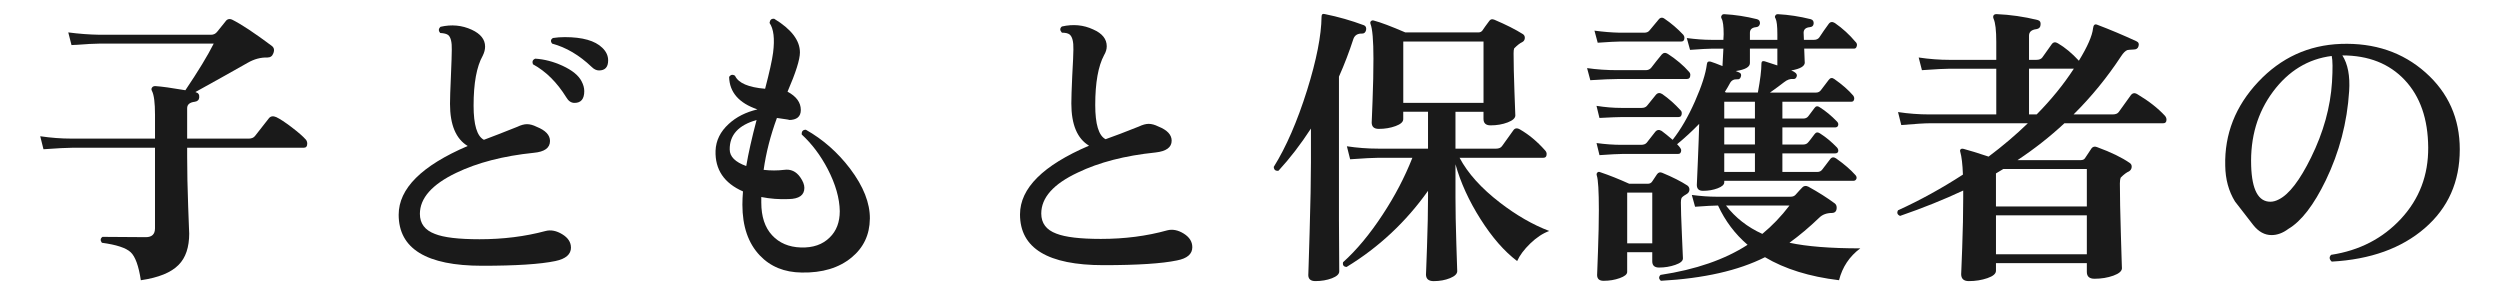
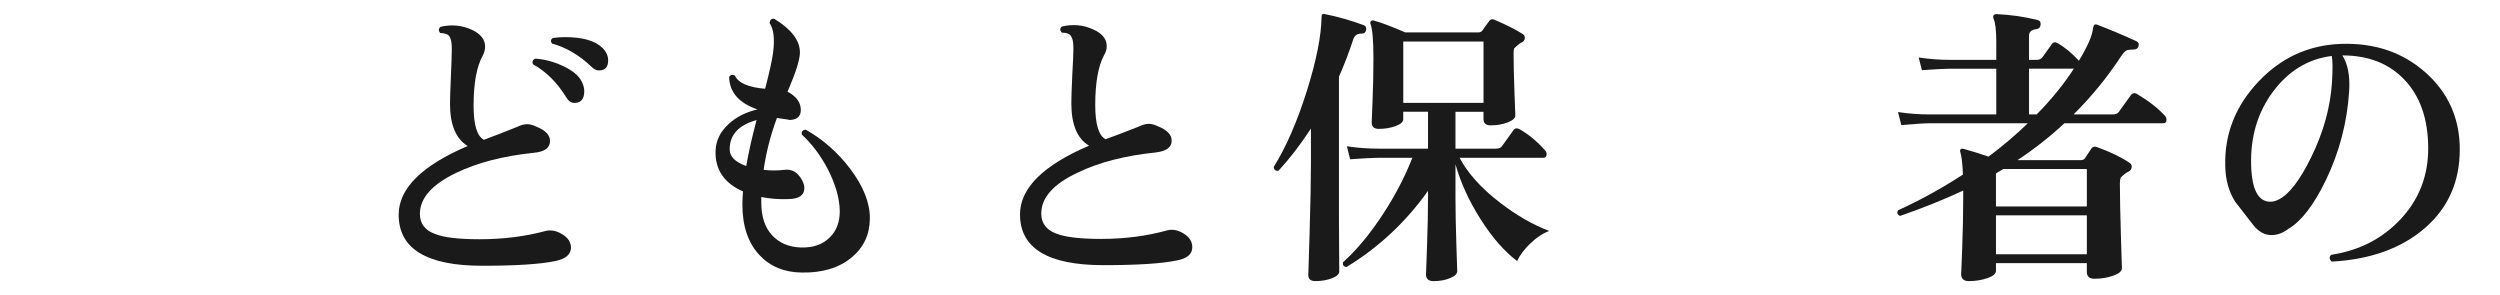
<svg xmlns="http://www.w3.org/2000/svg" id="_レイヤー_2" version="1.1" viewBox="0 0 186.423 22">
  <defs>
    <style>
      .st0 {
        fill: #1a1a1a;
      }
    </style>
  </defs>
  <g id="_レイヤー_1-2">
-     <path class="st0" d="M22.801,10.401c.073.088.109.191.109.309,0,.205-.088.308-.264.308h-8.69v.638c0,1.115.025,2.373.077,3.773s.077,2.057.077,1.969c0,1.041-.264,1.826-.792,2.354-.558.572-1.496.953-2.816,1.145-.161-1.07-.414-1.768-.759-2.09s-1.06-.558-2.145-.704c-.132-.177-.118-.323.044-.44,1.275.016,2.354.022,3.233.022.455,0,.683-.22.683-.66v-6.006h-6.204c-.367,0-1.071.036-2.112.11l-.242-.969c.792.117,1.569.176,2.332.176h6.227v-1.781c0-.881-.074-1.467-.221-1.76-.059-.104-.059-.191,0-.265.045-.073.125-.11.242-.11.47.03,1.218.133,2.244.309.968-1.438,1.672-2.596,2.112-3.477H7.422c-.352,0-1.048.037-2.09.11l-.241-.946c.776.104,1.554.162,2.331.176h8.316c.19,0,.345-.076.462-.23s.315-.399.594-.736c.133-.205.309-.257.528-.154.675.338,1.65.982,2.926,1.936.19.133.234.322.132.572-.073.205-.22.309-.439.309-.499-.016-.99.117-1.474.396-.954.542-2.252,1.269-3.895,2.178l.044.022c.176.043.257.168.242.373-.015.191-.125.301-.33.33-.382.045-.572.206-.572.484v2.266h4.576c.22,0,.381-.065.484-.197.278-.352.623-.792,1.034-1.32.132-.161.314-.19.55-.088.278.132.663.385,1.154.759s.84.679,1.046.913v-.004Z" />
    <path class="st0" d="M42.578,18.454c0,.513-.389.85-1.166,1.012-1.115.234-2.934.352-5.456.352-4.151,0-6.227-1.269-6.227-3.807,0-1.949,1.717-3.658,5.148-5.125-.88-.528-1.32-1.576-1.32-3.146,0-.381.022-1.056.066-2.023.044-1.041.066-1.709.066-2.002.014-.572-.074-.939-.265-1.101-.117-.088-.315-.14-.594-.153-.146-.162-.14-.316.021-.463.821-.189,1.599-.117,2.332.221.66.308.99.726.99,1.254,0,.22-.059.447-.176.682-.455.807-.682,2.047-.682,3.719,0,1.438.256,2.287.77,2.551.631-.234,1.459-.557,2.486-.967.278-.133.521-.199.726-.199.22,0,.462.066.727.199.659.264.989.615.989,1.055,0,.514-.403.808-1.21.881-2.273.234-4.202.733-5.786,1.496-1.804.865-2.706,1.885-2.706,3.058,0,.719.374,1.218,1.122,1.496.66.265,1.768.396,3.322.396,1.76,0,3.402-.205,4.928-.615.396-.103.811-.021,1.243.242s.649.594.649.99l.003-.003ZM43.37,6.067c.132.25.198.492.198.727,0,.586-.242.879-.727.879-.249,0-.455-.139-.616-.418-.689-1.113-1.518-1.936-2.485-2.463-.074-.205-.015-.345.176-.418.675.043,1.35.219,2.024.527.732.338,1.21.727,1.43,1.166ZM44.668,5.253c-.19,0-.374-.088-.55-.264-.924-.88-1.907-1.459-2.948-1.738-.132-.176-.11-.314.066-.418.278-.043.571-.065.88-.065,1.319,0,2.251.264,2.794.792.293.279.439.594.439.945,0,.5-.228.748-.682.748h0Z" />
    <path class="st0" d="M64.864,16.319c-.015,1.188-.47,2.148-1.363,2.883-.939.776-2.179,1.15-3.719,1.121-1.29-.015-2.332-.439-3.124-1.275-.865-.91-1.298-2.171-1.298-3.784,0-.308.015-.638.044-.99-1.408-.616-2.09-1.628-2.046-3.036.029-.762.359-1.43.99-2.002.557-.514,1.269-.873,2.134-1.078-1.379-.469-2.083-1.275-2.112-2.42.117-.176.265-.205.44-.088.249.543.997.865,2.244.969.322-1.232.521-2.127.594-2.685.132-1.042.044-1.782-.264-2.222.029-.234.146-.338.352-.309,1.276.777,1.914,1.613,1.914,2.508,0,.528-.308,1.504-.924,2.926.66.353.99.807.99,1.365,0,.498-.301.748-.902.748.161,0-.132-.052-.88-.154-.484,1.319-.814,2.61-.99,3.871.528.059,1.034.059,1.519,0,.498-.072.901.11,1.21.551.205.293.308.557.308.791,0,.543-.389.822-1.166.837-.704.029-1.386-.022-2.046-.154v.418c0,1.042.268,1.853.803,2.431.535.58,1.25.885,2.146.914.909.029,1.628-.221,2.155-.748.499-.484.748-1.137.748-1.959-.015-.968-.315-2.016-.901-3.146-.528-1.013-1.174-1.87-1.937-2.574-.015-.234.088-.353.309-.353,1.275.719,2.376,1.688,3.3,2.904.997,1.32,1.488,2.567,1.474,3.74h-.002ZM56.417,8.95c-1.35.381-2.018,1.114-2.003,2.199,0,.527.411.939,1.232,1.232.161-.953.418-2.098.771-3.432h0Z" />
    <path class="st0" d="M88.91,18.431c0,.513-.382.843-1.144.989-1.115.234-2.941.353-5.479.353-4.15,0-6.226-1.261-6.226-3.784,0-1.95,1.716-3.659,5.147-5.126-.88-.528-1.319-1.576-1.319-3.146,0-.381.021-1.057.065-2.024.059-1.041.088-1.708.088-2.002.015-.587-.081-.96-.286-1.122-.117-.088-.308-.132-.571-.132-.162-.177-.162-.33,0-.462.836-.19,1.613-.117,2.332.22.674.294,1.012.712,1.012,1.255,0,.219-.066.439-.198.659-.439.821-.66,2.062-.66,3.718,0,1.438.257,2.288.771,2.553.63-.221,1.459-.535,2.485-.946.279-.132.521-.198.727-.198.22,0,.462.066.726.198.66.264.99.616.99,1.056,0,.499-.403.792-1.21.881-2.273.234-4.202.732-5.786,1.495-1.818.851-2.728,1.87-2.728,3.058,0,.719.374,1.219,1.122,1.496.674.265,1.781.396,3.321.396,1.774,0,3.425-.213,4.95-.639.396-.102.807-.021,1.232.242.425.265.638.602.638,1.013h0Z" />
    <path class="st0" d="M101.869,2.239c-.044.176-.14.264-.286.264-.338-.014-.558.118-.66.396-.309.953-.668,1.893-1.078,2.816v10.691c.015,2.582.022,3.857.022,3.828,0,.205-.184.377-.551.518-.366.139-.777.209-1.231.209-.353,0-.528-.154-.528-.463,0,.146.033-.898.099-3.135.066-2.236.1-3.985.1-5.246v-2.531c-.763,1.174-1.569,2.223-2.42,3.146-.221.029-.338-.066-.353-.286.924-1.481,1.753-3.388,2.486-5.72.704-2.258,1.063-4.084,1.078-5.479,0-.176.08-.242.242-.197,1.012.205,1.987.484,2.926.836.132.059.183.176.154.352h0ZM115.53,17.222c-.483.176-.957.488-1.419.935-.462.448-.788.884-.979,1.31-.954-.719-1.863-1.76-2.729-3.125-.865-1.363-1.488-2.728-1.869-4.092v2.486c0,.924.021,2.079.065,3.465.044,1.387.066,2.057.066,2.014,0,.205-.18.381-.539.527s-.767.221-1.222.221c-.381,0-.571-.17-.571-.506,0,.102.025-.576.077-2.035.051-1.459.076-2.688.076-3.686v-.506c-1.643,2.317-3.666,4.209-6.071,5.676-.221-.015-.309-.132-.265-.352,1.013-.91,1.995-2.09,2.948-3.543.909-1.378,1.65-2.793,2.222-4.245h-2.552c-.352,0-1.049.036-2.09.11l-.242-.969c.777.117,1.555.176,2.332.176h3.718v-2.75h-1.848v.551c0,.205-.19.377-.572.517-.381.14-.799.209-1.254.209-.352,0-.527-.161-.527-.483,0,.059.021-.48.065-1.617s.066-2.182.066-3.135c0-1.365-.074-2.23-.221-2.597-.029-.088-.015-.157.045-.209.058-.052.132-.062.22-.032.498.131,1.275.425,2.332.879h5.456c.117,0,.212-.043.286-.131.117-.177.285-.411.506-.705.088-.146.22-.183.396-.109.865.367,1.577.726,2.134,1.078.103.073.146.176.133.308-.015.132-.081.228-.198.286-.162.073-.359.228-.594.462-.03.073-.044.198-.044.374,0,.704.021,1.664.065,2.882s.066,1.797.066,1.738c0,.206-.191.382-.572.528-.382.146-.807.22-1.276.22-.352,0-.527-.161-.527-.484v-.528h-2.09v2.75h3.014c.22,0,.374-.065.462-.197.22-.309.498-.697.836-1.166.117-.176.286-.198.506-.066.66.382,1.276.895,1.849,1.54.088.088.132.184.132.286,0,.191-.088.286-.265.286h-6.226c.616,1.159,1.62,2.273,3.014,3.344,1.218.938,2.442,1.644,3.674,2.112v-.002ZM110.625,7.673V3.098h-5.984v4.575s5.984,0,5.984,0Z" />
-     <path class="st0" d="M125.937,5.341c.073.074.109.154.109.242,0,.206-.088.309-.264.309h-5.147c-.44,0-1.122.029-2.047.088l-.241-.902c.718.104,1.474.154,2.266.154h2.112c.176,0,.315-.066.418-.197.234-.309.491-.631.77-.969.132-.146.286-.161.462-.044.631.411,1.151.851,1.562,1.319ZM125.519,2.591c.059.074.088.147.088.221,0,.191-.081.286-.242.286h-4.576c-.264,0-.813.029-1.649.088l-.242-.901c.646.088,1.275.139,1.892.153h1.826c.176,0,.308-.059.396-.177l.659-.791c.133-.176.286-.198.463-.066.498.338.96.734,1.386,1.188h0ZM138.366,3.12c.103.102.132.212.088.33-.029.117-.096.176-.198.176h-3.718c.029.807.044,1.15.044,1.033,0,.279-.337.477-1.012.594.308.118.447.258.418.418-.044.162-.132.235-.264.221-.221-.029-.451.051-.693.242-.242.19-.591.447-1.045.77h3.432c.146,0,.265-.055.353-.165s.286-.37.594-.78c.117-.162.257-.184.418-.066.587.41,1.056.821,1.408,1.232.073.102.095.205.065.308s-.095.153-.197.153h-5.148v1.254h1.562c.161,0,.286-.058.374-.176.044-.059.197-.264.462-.615.103-.146.234-.162.396-.045.44.279.865.631,1.276,1.057.088.088.117.184.088.286s-.103.153-.22.153h-3.938v1.276h1.562c.161,0,.286-.059.374-.176.044-.044.197-.242.462-.595.103-.146.234-.168.396-.065.44.278.865.631,1.276,1.056.088.104.117.206.088.309-.029.088-.103.132-.22.132h-3.938v1.386h2.596c.162,0,.286-.059.374-.176.279-.367.477-.627.595-.781.117-.154.264-.172.439-.055.602.426,1.078.836,1.431,1.232.088.088.117.184.088.285-.044.104-.118.154-.221.154h-9.636v.109c0,.177-.165.327-.495.451-.33.125-.692.188-1.089.188-.308,0-.462-.146-.462-.439,0,.014.025-.58.077-1.783.051-1.201.084-2.126.099-2.771-.527.543-1.078,1.049-1.649,1.518.205.206.308.353.308.44,0,.19-.081.286-.242.286h-4.18c-.279,0-.836.029-1.672.088l-.22-.902c.645.088,1.268.133,1.869.133h1.452c.19,0,.33-.052.418-.154l.639-.814c.132-.16.293-.183.483-.065.221.161.491.382.814.659.601-.762,1.154-1.715,1.661-2.859.506-1.145.803-2.068.891-2.771.015-.177.11-.242.286-.199.19.06.483.17.88.33v-.021c0,.015.022-.41.066-1.275h-.902c-.25,0-.777.029-1.584.088l-.242-.881c.675.088,1.283.133,1.826.133h.902c.014-.146.021-.286.021-.418,0-.602-.052-.99-.154-1.166-.044-.088-.044-.162,0-.221.029-.072.096-.109.198-.109.807.044,1.62.168,2.442.373.161.045.234.154.22.33-.029.162-.125.25-.286.265-.308.029-.462.169-.462.418v.528h2.046v-.418c0-.602-.044-.99-.132-1.166-.059-.088-.066-.162-.021-.221.028-.072.095-.109.197-.109.807.044,1.621.168,2.442.373.161.045.234.154.22.33-.015.162-.109.25-.286.265-.308.029-.462.169-.462.418,0,.161.008.337.022.528h.748c.176,0,.308-.059.396-.176.22-.338.455-.675.704-1.013.117-.161.271-.183.462-.065.572.396,1.085.865,1.54,1.408v-.005ZM125.32,8.223c.059.059.088.132.088.22,0,.19-.081.286-.242.286h-4.224c-.279,0-.836.021-1.672.066l-.22-.902c.645.103,1.268.154,1.869.154h1.496c.177,0,.309-.052.396-.154l.66-.814c.132-.16.293-.183.483-.065.484.337.938.741,1.364,1.21h.002ZM125.826,13.833c.103.074.154.176.154.309,0,.146-.081.264-.242.352-.205.117-.322.213-.352.286s-.044.184-.044.33c0,.44.025,1.235.076,2.388.052,1.15.077,1.741.077,1.771,0,.19-.19.353-.571.483-.382.133-.785.199-1.211.199-.337,0-.506-.154-.506-.463v-.682h-1.87v1.474c0,.177-.187.33-.561.462-.374.133-.773.198-1.199.198-.322,0-.483-.147-.483-.44,0,.059.021-.517.065-1.727s.066-2.248.066-3.113c0-1.408-.052-2.266-.154-2.574-.029-.088-.015-.16.044-.22.059-.058.132-.065.22-.022.66.221,1.379.507,2.156.859h1.386c.146,0,.257-.059.33-.177.073-.117.19-.293.353-.528.103-.146.234-.183.396-.109.777.322,1.4.638,1.87.945h0ZM123.208,18.145v-3.784h-1.87v3.784h1.87ZM138.719,18.519c-.808.602-1.335,1.394-1.584,2.376-2.2-.264-4.041-.836-5.522-1.716-1.979.997-4.568,1.584-7.766,1.76-.162-.147-.169-.294-.022-.44,2.625-.396,4.788-1.144,6.49-2.244-.938-.806-1.672-1.781-2.2-2.926h-.11c-.249,0-.784.029-1.605.088l-.242-.879c.675.088,1.283.131,1.826.131h5.544c.146,0,.264-.043.352-.131.234-.265.411-.455.528-.572s.264-.133.44-.045c.748.411,1.407.83,1.979,1.254.088.074.132.177.132.309,0,.25-.109.382-.33.396-.41,0-.733.117-.968.352-.733.704-1.474,1.328-2.222,1.87,1.29.278,3.051.418,5.28.418h0ZM130.864,8.839v-1.254h-2.288v1.254s2.288,0,2.288,0ZM130.864,10.775v-1.276h-2.288v1.276h2.288ZM130.864,12.821v-1.386h-2.288v1.386h2.288ZM132.536,4.88v-1.254h-2.046v1.078c0,.293-.352.49-1.056.594.117.043.205.08.264.109.132.059.169.169.11.33-.044.133-.132.191-.265.176-.249-.014-.429.081-.539.287-.109.205-.238.425-.385.659l.11.044h2.354c.177-.953.265-1.672.265-2.156,0-.16.08-.22.242-.176.22.074.535.176.945.309h0ZM133.438,15.329h-4.73c.704.91,1.606,1.613,2.706,2.112.733-.601,1.408-1.306,2.024-2.112Z" />
    <path class="st0" d="M161.444,8.641c.073.088.109.184.109.285,0,.177-.08.265-.242.265h-7.369c-1.071.997-2.237,1.914-3.498,2.75h4.708c.161,0,.271-.052.33-.153l.483-.727c.103-.132.242-.161.418-.088,1.041.381,1.855.777,2.442,1.188.103.074.146.176.132.309-.015.132-.081.234-.198.308-.176.073-.382.228-.616.462-.044.104-.065.25-.065.44,0,.895.025,2.196.077,3.905.051,1.709.077,2.511.077,2.408,0,.221-.213.407-.639.562-.426.153-.895.231-1.408.231-.381,0-.571-.17-.571-.507v-.659h-6.776v.571c0,.22-.213.403-.638.55-.426.146-.888.221-1.387.221-.381,0-.571-.176-.571-.528,0,.073.025-.569.077-1.925.051-1.357.076-2.593.076-3.707v-.594c-1.438.674-3.006,1.305-4.708,1.892-.205-.089-.256-.228-.153-.418,1.643-.748,3.256-1.636,4.84-2.662-.029-.777-.096-1.343-.198-1.694-.029-.088-.019-.154.033-.197.051-.045.128-.052.231-.022.396.103,1.012.294,1.848.571,1.056-.791,2.031-1.619,2.926-2.485h-7.326c-.366,0-1.07.044-2.111.132l-.242-.968c.777.118,1.555.176,2.332.176h4.994v-3.409h-3.454c-.367,0-1.063.036-2.09.109l-.242-.945c.777.117,1.554.176,2.332.176h3.454v-1.342c0-.852-.066-1.423-.198-1.717-.044-.102-.044-.19,0-.264.044-.059.117-.088.22-.088,1.026.044,2.046.19,3.059.439.176.045.249.169.22.374-.015.177-.118.278-.309.308-.366.045-.55.206-.55.484v1.805h.55c.206,0,.353-.059.44-.176.322-.455.558-.785.704-.99.117-.162.271-.184.462-.066.528.309,1.049.74,1.562,1.298.646-1.056.998-1.862,1.057-2.42.029-.249.132-.337.308-.265.968.367,1.943.778,2.926,1.232.161.074.213.198.154.375-.044.16-.161.241-.352.241-.294.015-.455.03-.484.044-.146.059-.301.213-.462.462-1.042,1.584-2.222,3.028-3.542,4.334h2.926c.205,0,.353-.058.44-.176.249-.353.55-.771.901-1.254.133-.177.301-.198.506-.065.837.498,1.519,1.033,2.047,1.605h-.002ZM155.614,15.395v-2.794h-6.227c-.19.118-.374.228-.55.33v2.464h6.777ZM155.614,18.96v-2.904h-6.776v2.904h6.776ZM154.646,5.122h-3.344v3.409h.572c1.085-1.1,2.009-2.236,2.771-3.409h0Z" />
    <path class="st0" d="M183.423,11.149c0,2.406-.869,4.359-2.607,5.863-1.738,1.504-4.052,2.336-6.94,2.496-.191-.176-.206-.344-.045-.506,2.112-.322,3.851-1.221,5.215-2.694,1.363-1.474,2.038-3.245,2.023-5.313-.015-2.126-.598-3.802-1.749-5.027-1.151-1.224-2.702-1.836-4.652-1.836.41.645.579,1.532.506,2.662-.147,2.332-.727,4.547-1.738,6.644-.895,1.849-1.826,3.058-2.794,3.63-.411.309-.829.462-1.254.462-.514,0-.968-.249-1.364-.748-.455-.587-.909-1.173-1.364-1.76-.469-.763-.711-1.649-.726-2.662-.059-2.361.759-4.444,2.453-6.248,1.693-1.804,3.751-2.75,6.171-2.838,2.508-.088,4.612.624,6.313,2.134,1.701,1.512,2.553,3.425,2.553,5.742h-.001ZM173.896,6.111c.059-.982.051-1.628-.021-1.937-1.761.221-3.22,1.108-4.379,2.662-1.158,1.555-1.701,3.403-1.628,5.545.059,1.774.535,2.662,1.431,2.662.205,0,.418-.059.638-.176.763-.382,1.562-1.424,2.398-3.125.924-1.877,1.444-3.754,1.562-5.632h0Z" />
  </g>
</svg>